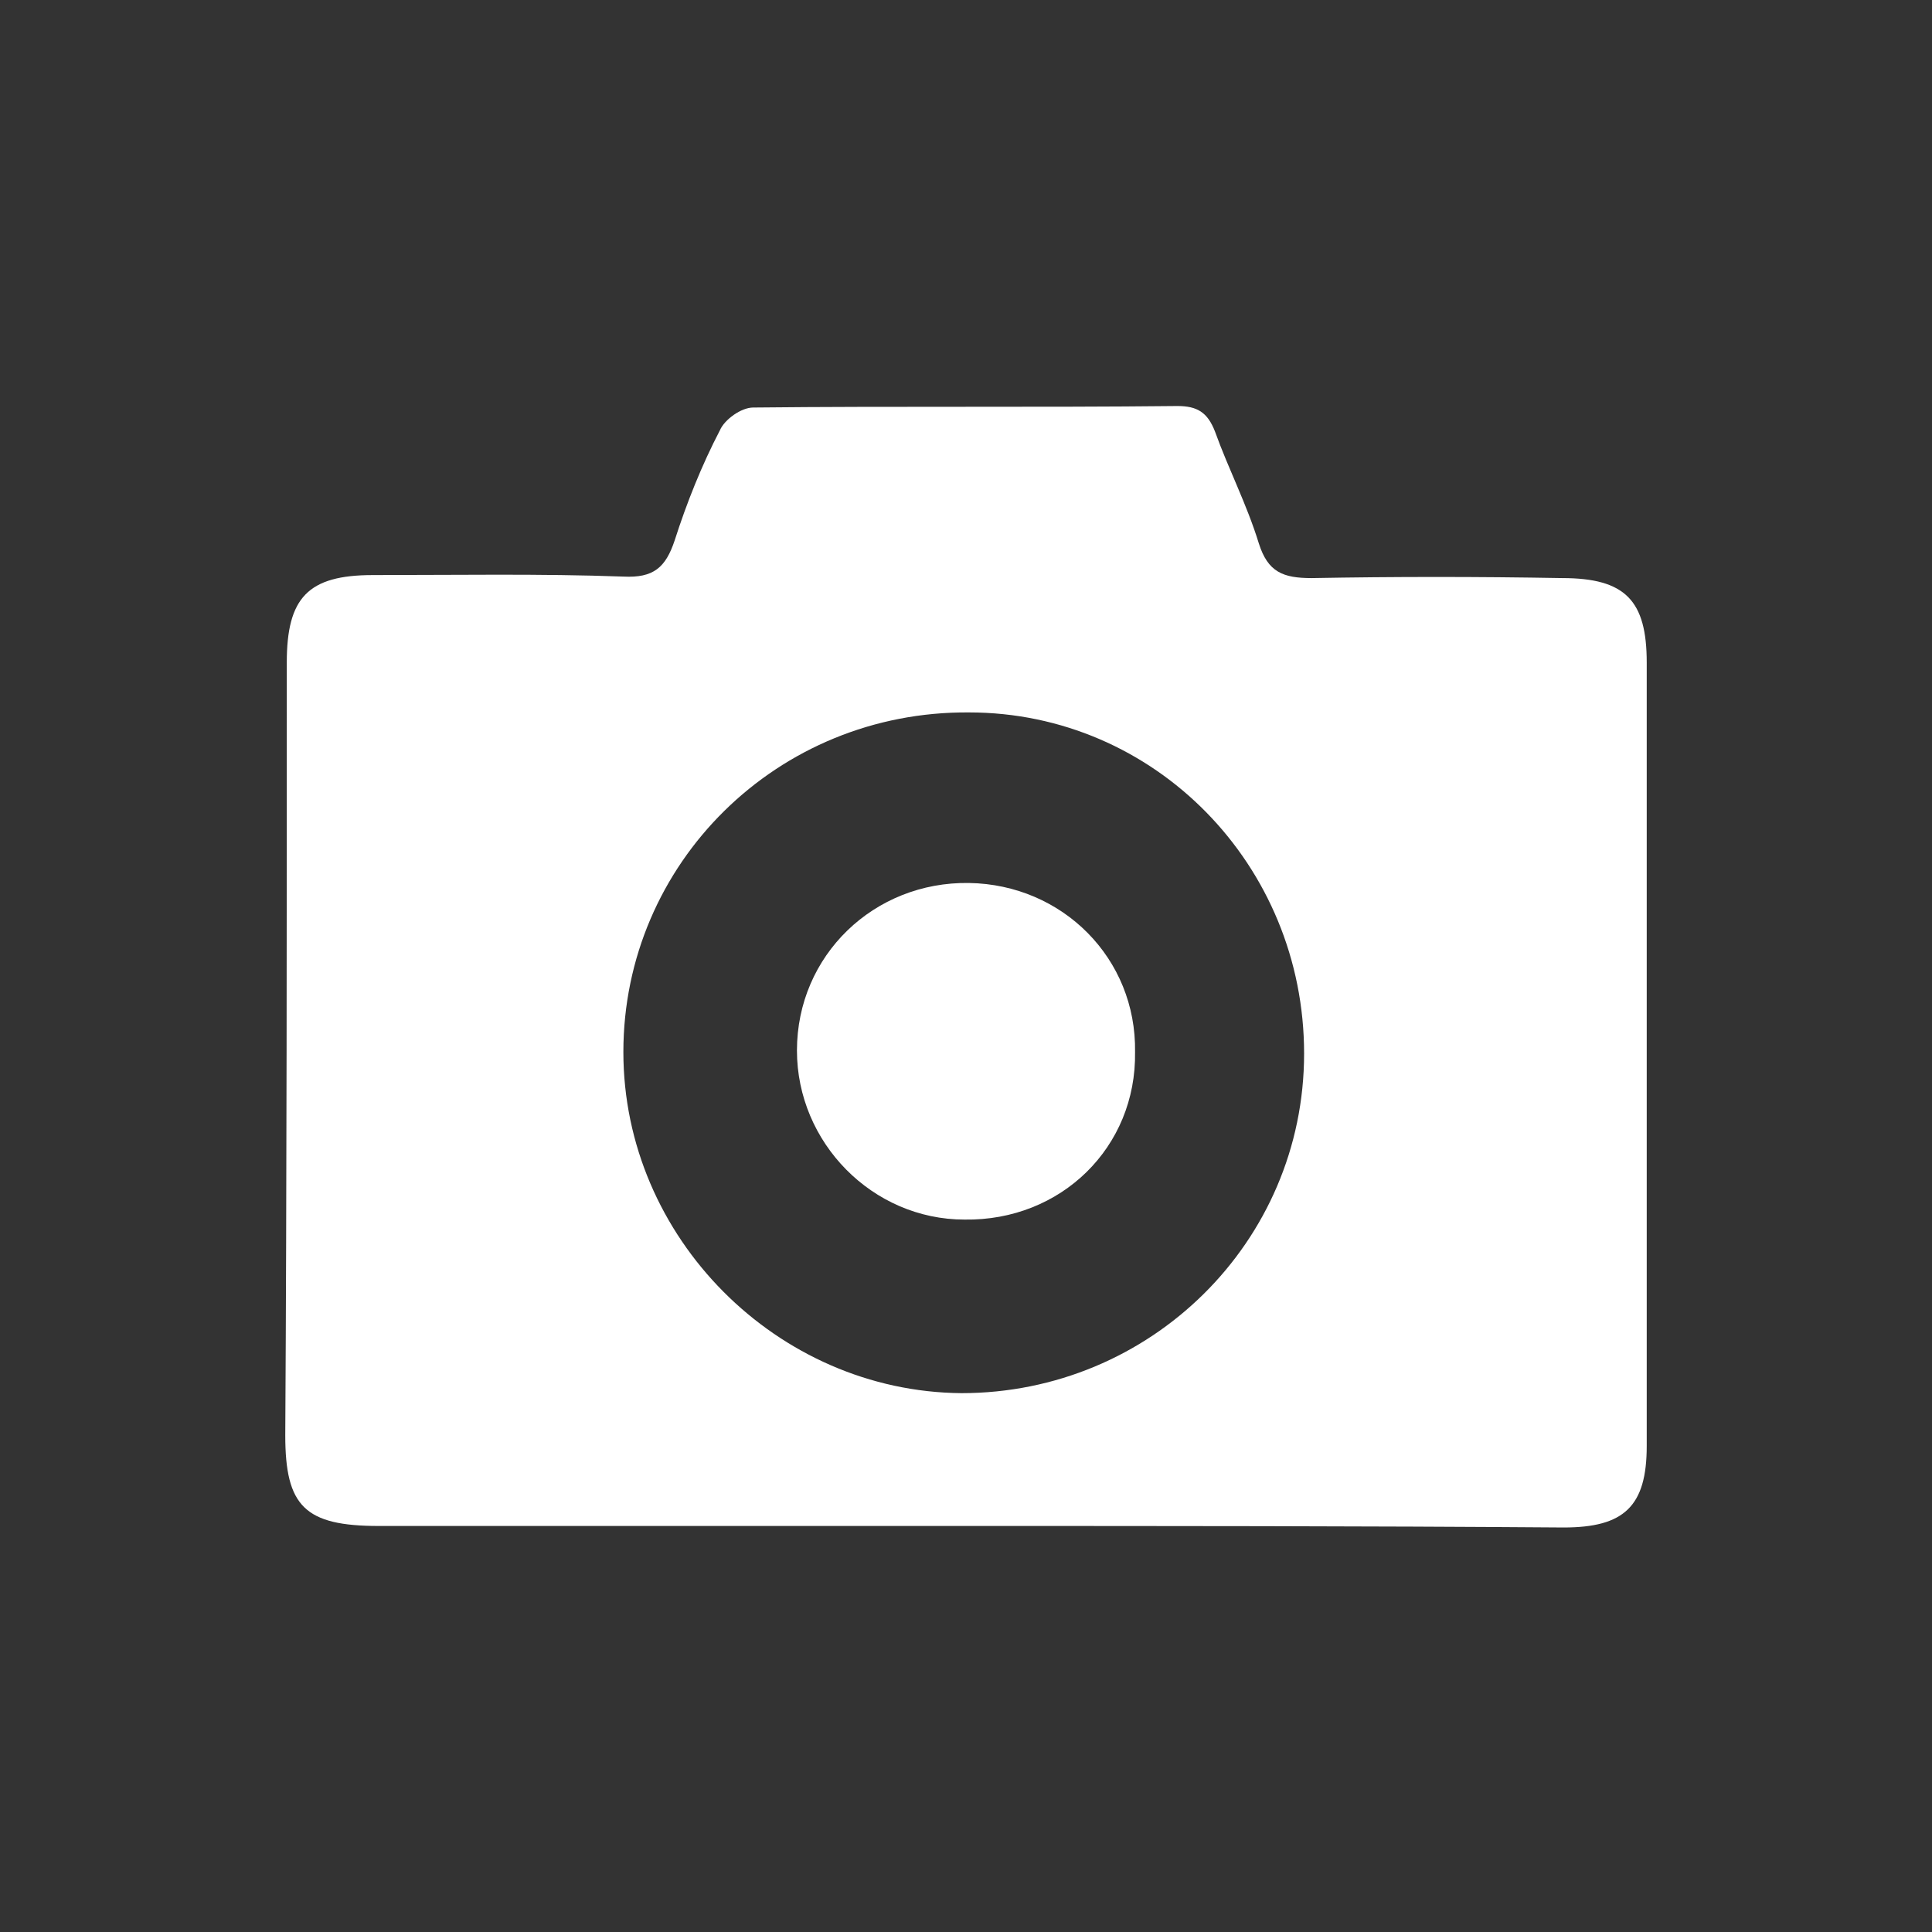
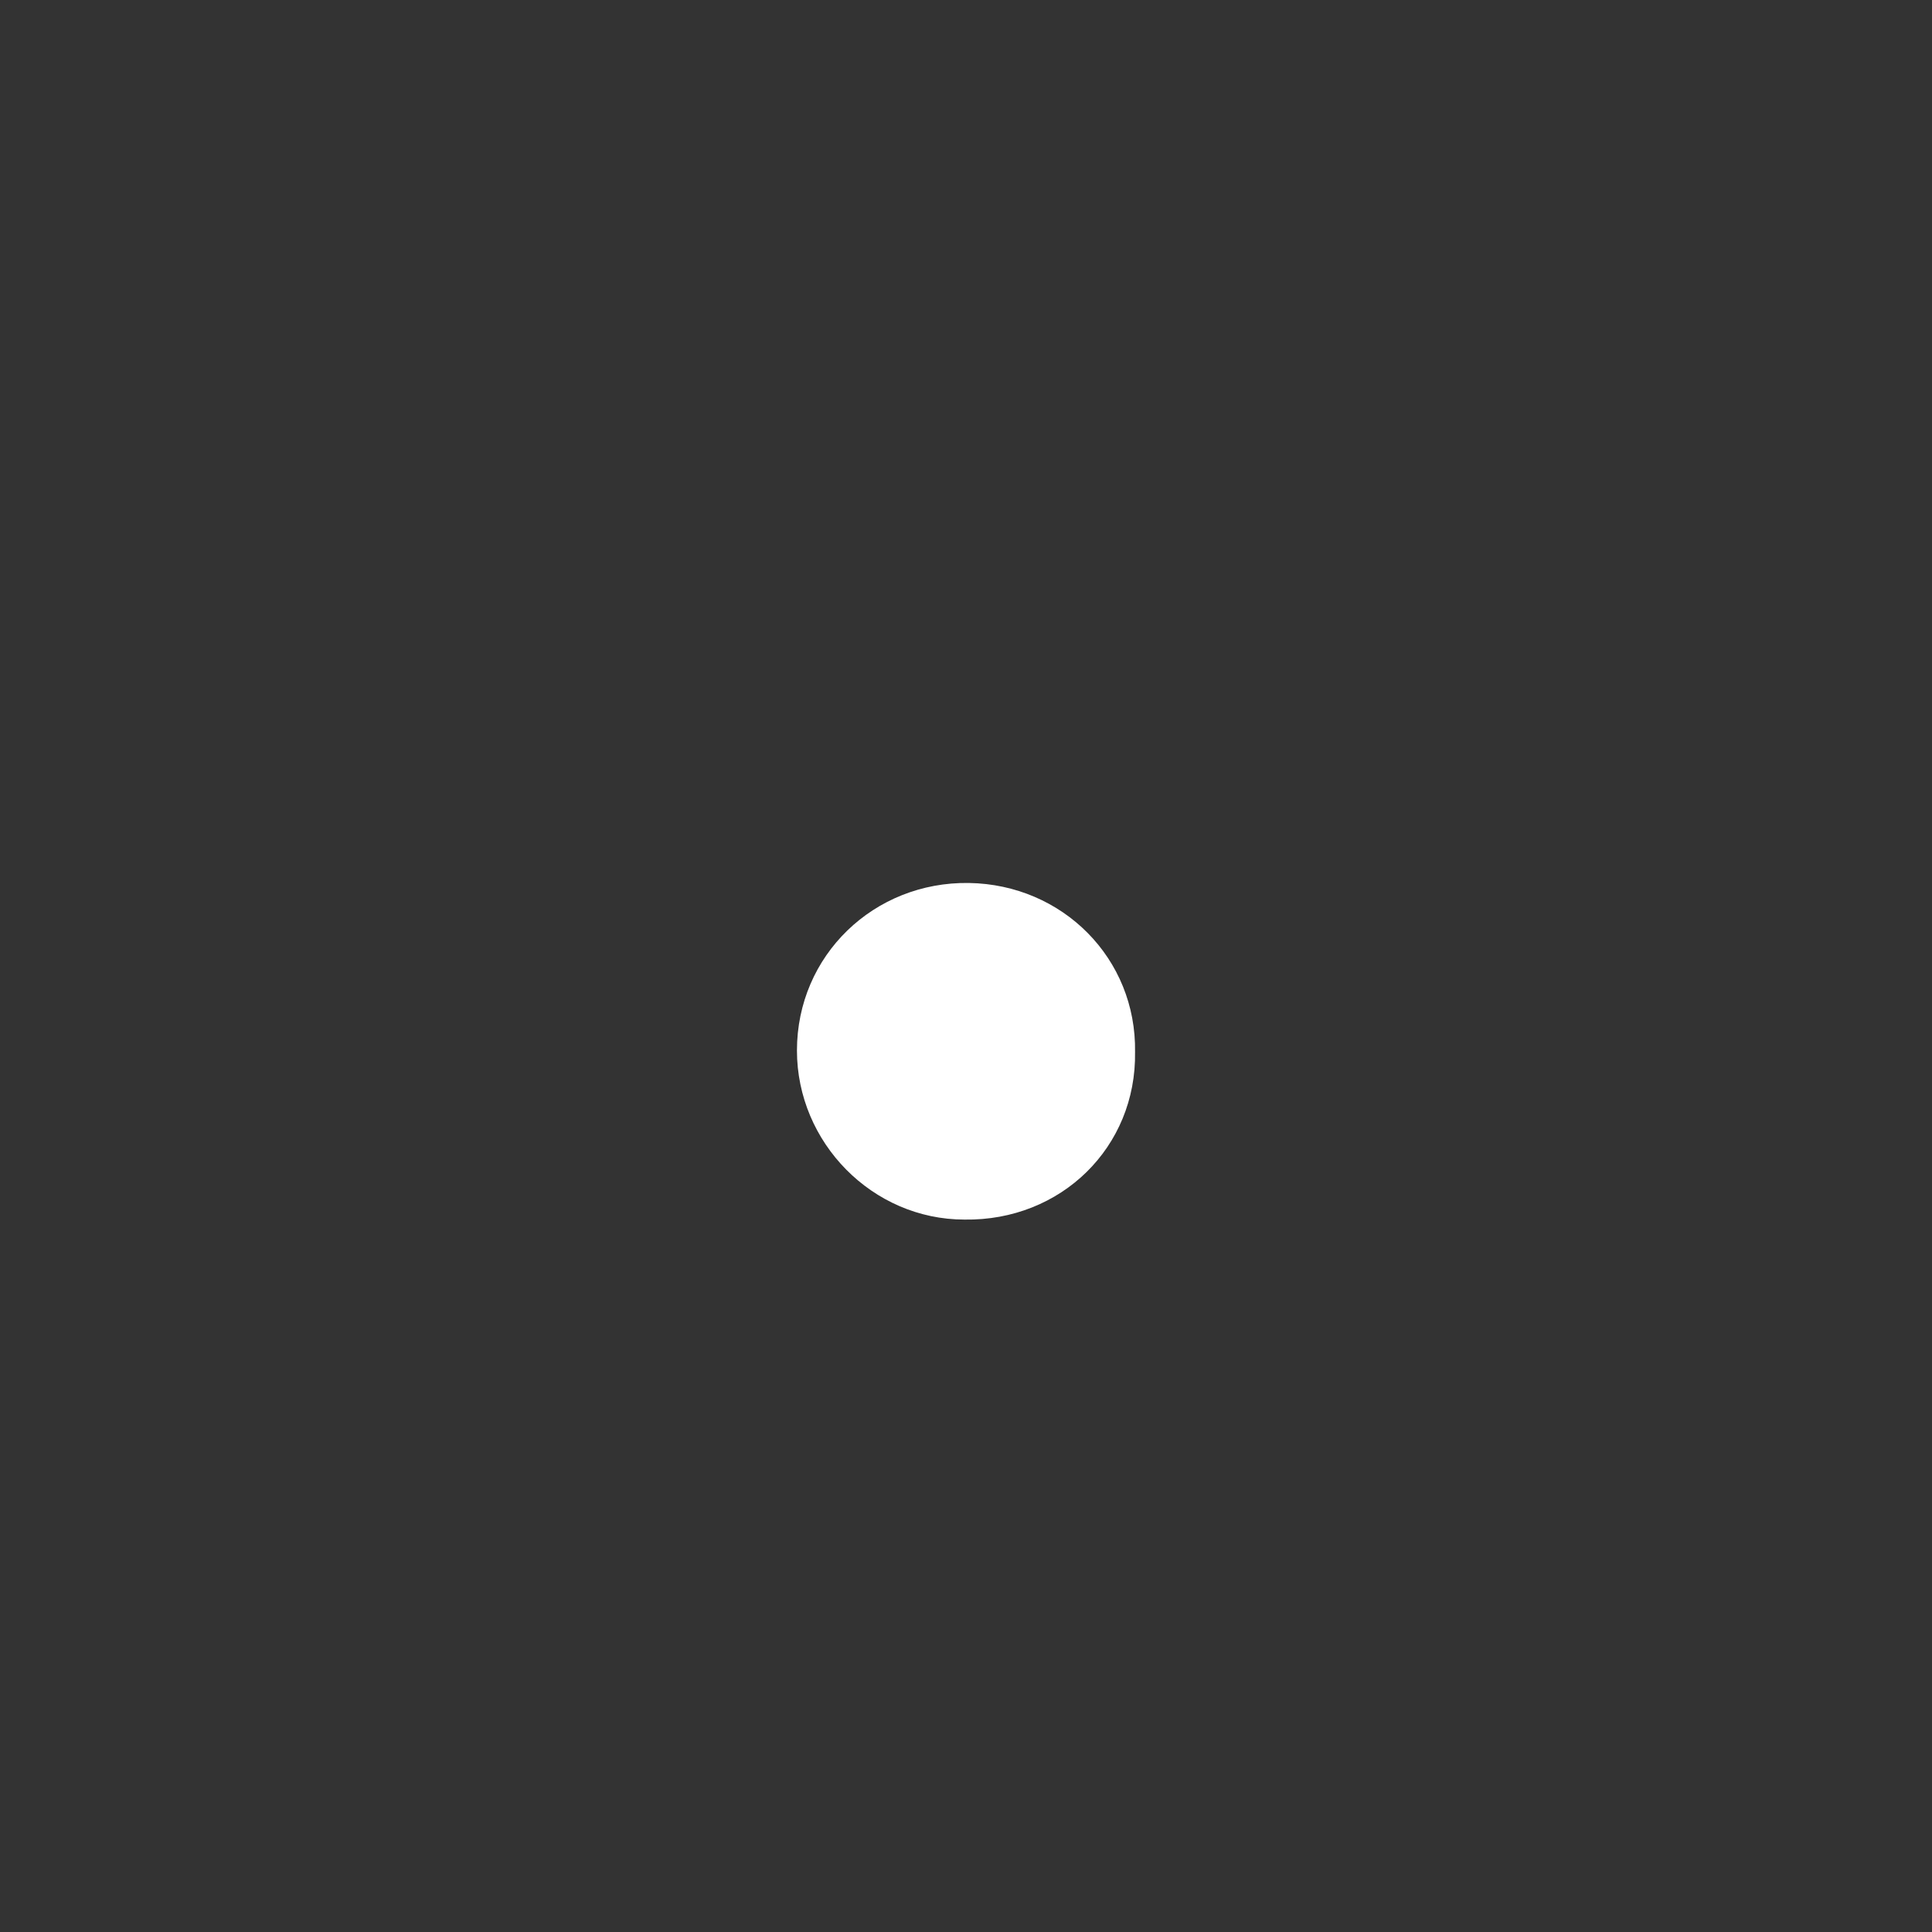
<svg xmlns="http://www.w3.org/2000/svg" version="1.1" id="Layer_1" x="0px" y="0px" viewBox="0 0 128 128" style="enable-background:new 0 0 128 128;" xml:space="preserve">
  <rect x="0" y="0" width="128" height="128" fill="#333333" stroke="none" />
  <style type="text/css">
	.st0{fill:#FFFFFF;}
</style>
  <g id="yyOoEZ_1_">
    <g>
-       <path class="st0" d="M63.8,101.1c-12.9,0-25.8,0-38.7,0c-4.9,0-6.2-1.3-6.2-6C19,78,19,61,19,43.9c0-4.3,1.4-5.8,5.7-5.8    c5.5,0,11.1-0.1,16.6,0.1c2,0.1,2.8-0.6,3.4-2.4c0.8-2.5,1.8-5,3-7.3c0.3-0.7,1.4-1.5,2.2-1.5c9.4-0.1,18.7,0,28.1-0.1    c1.3,0,2,0.4,2.5,1.7c0.9,2.5,2.1,4.8,2.9,7.4c0.6,1.9,1.6,2.3,3.5,2.3c5.5-0.1,11-0.1,16.6,0c4.2,0,5.6,1.5,5.6,5.6    c0,17.3,0,34.6,0,51.9c0,4-1.5,5.4-5.5,5.4C90.2,101.1,77,101.1,63.8,101.1z M86.4,69.8c0-12.5-9.9-22.6-22.2-22.6    c-12.7-0.1-22.9,10-22.9,22.5c0,12.3,10.2,22.5,22.4,22.6C76.2,92.3,86.4,82.3,86.4,69.8z" />
      <path class="st0" d="M63.9,80.8c-6.1,0-11.1-5.1-11.1-11.2c0-6.3,5.1-11.2,11.4-11.1c6.2,0.1,11.1,5,11,11.2    C75.3,76,70.3,80.9,63.9,80.8z" />
    </g>
  </g>
</svg>